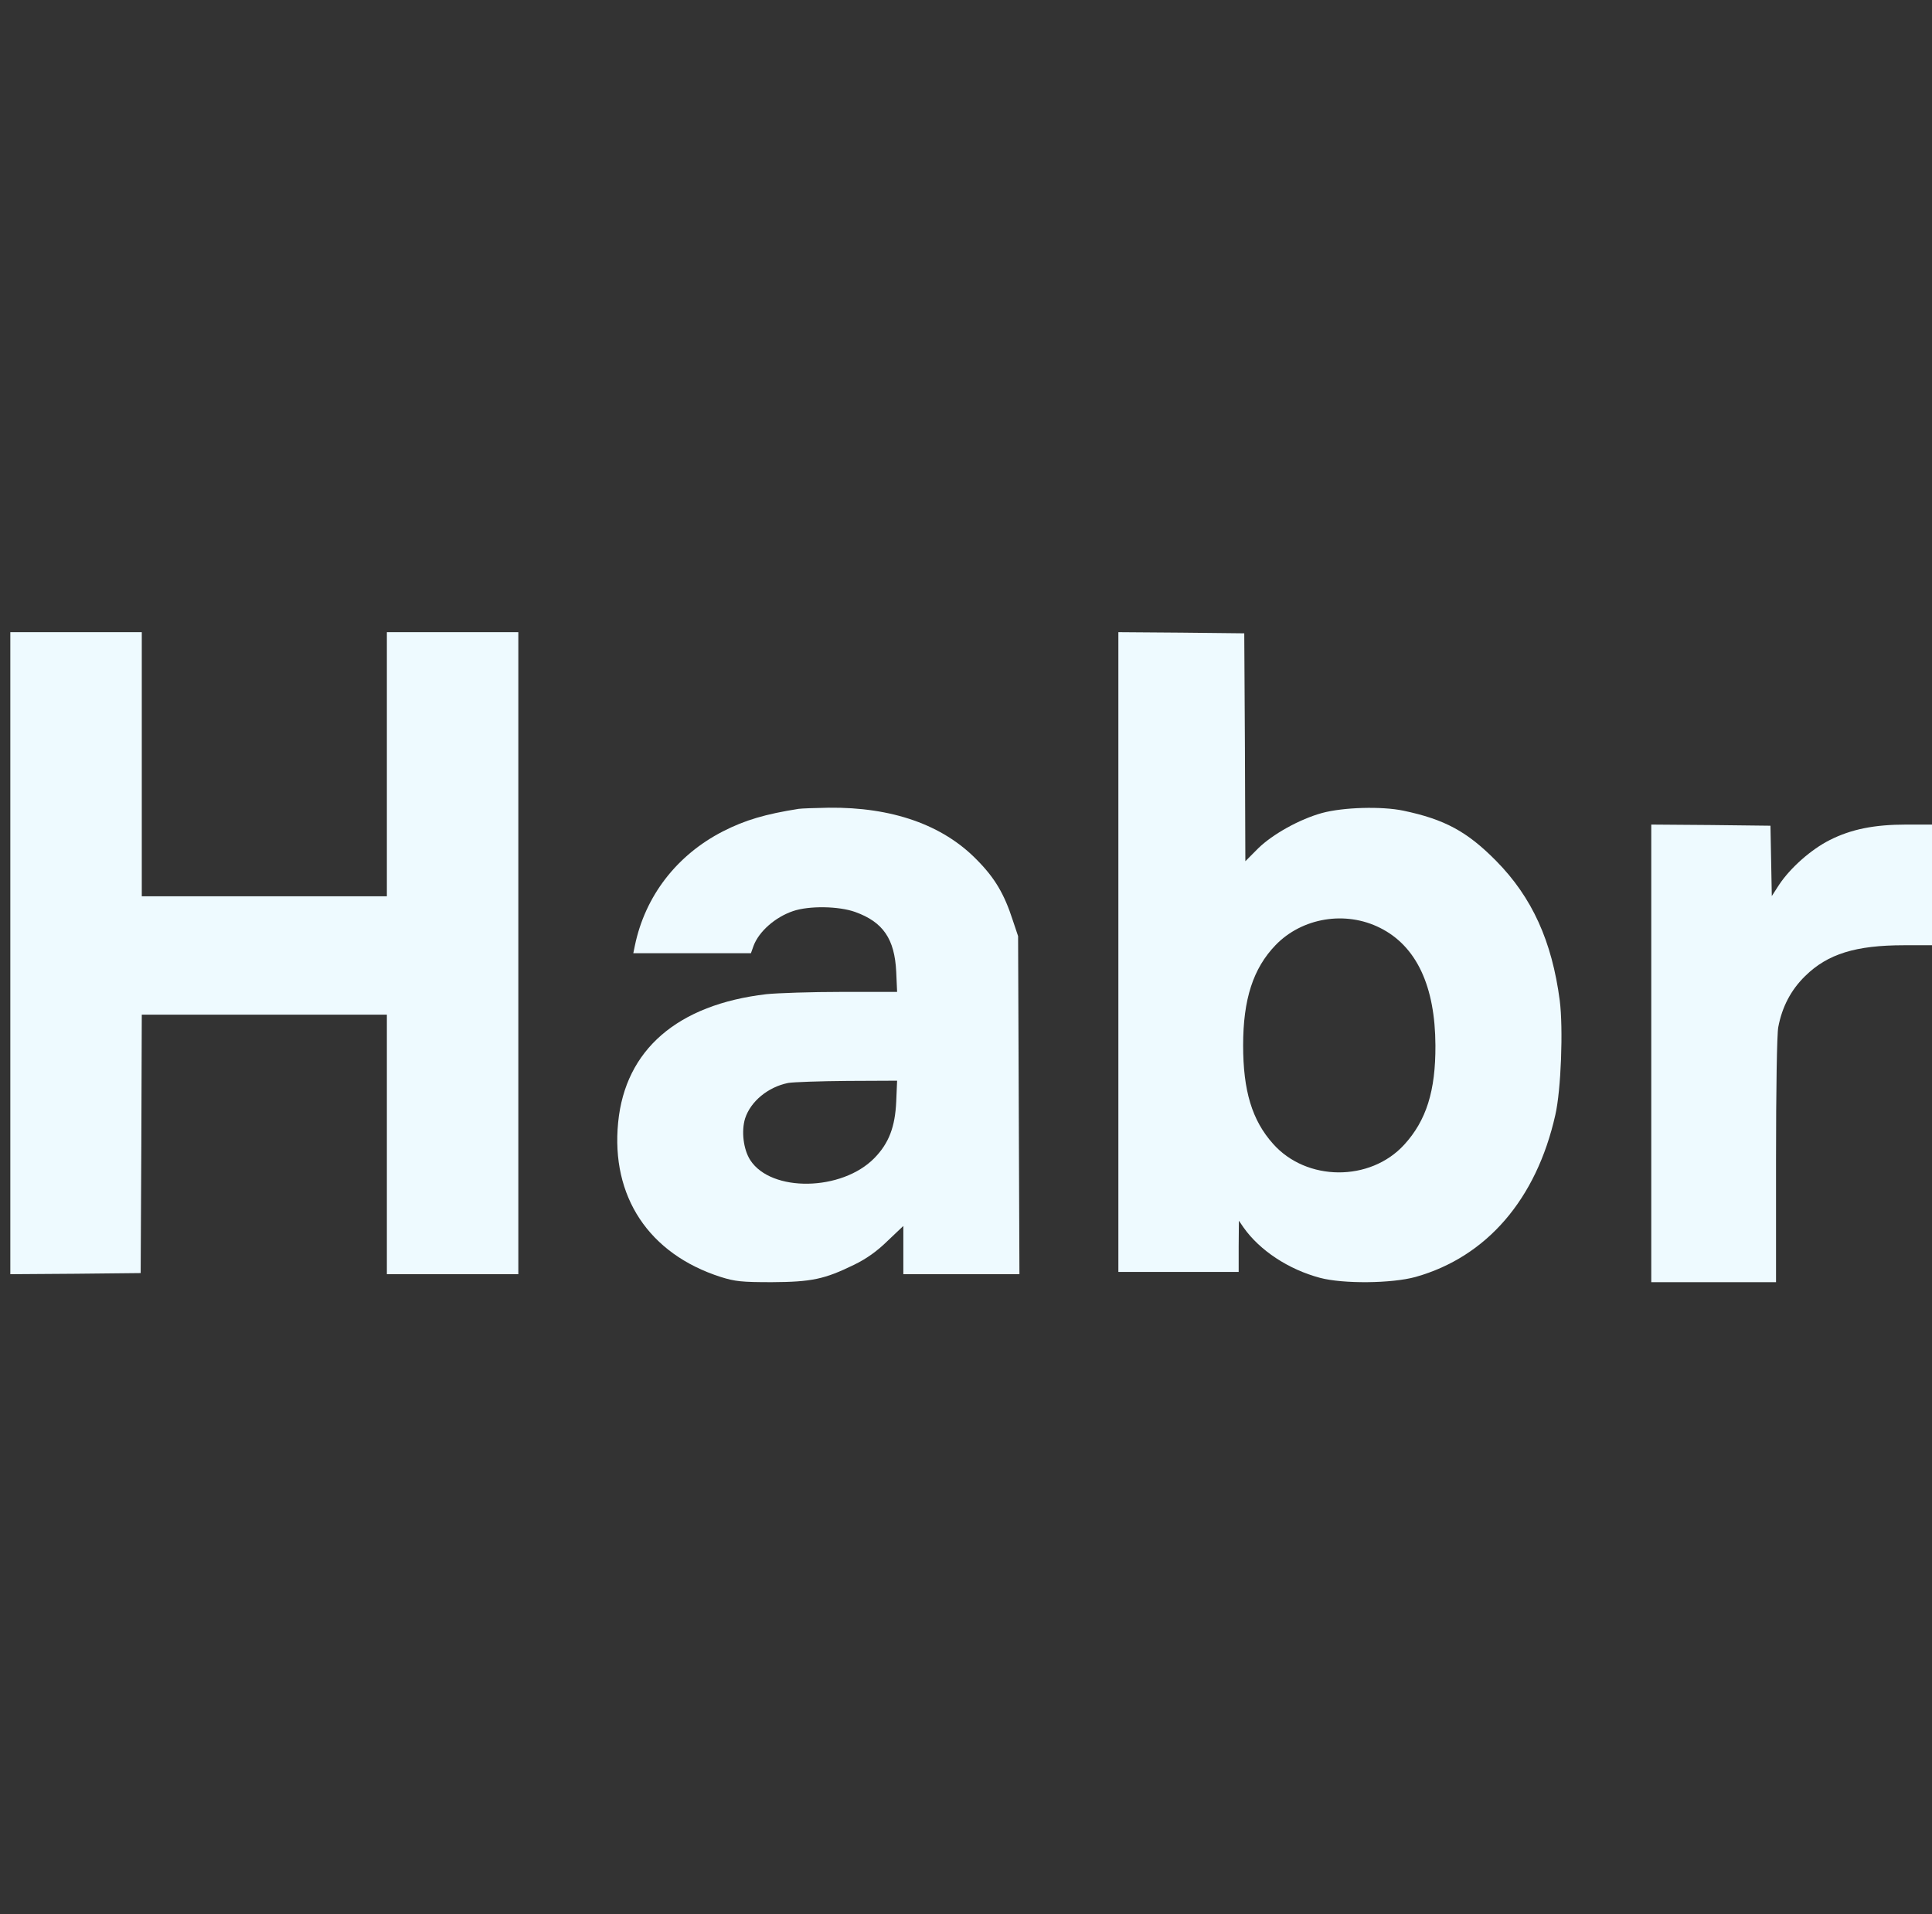
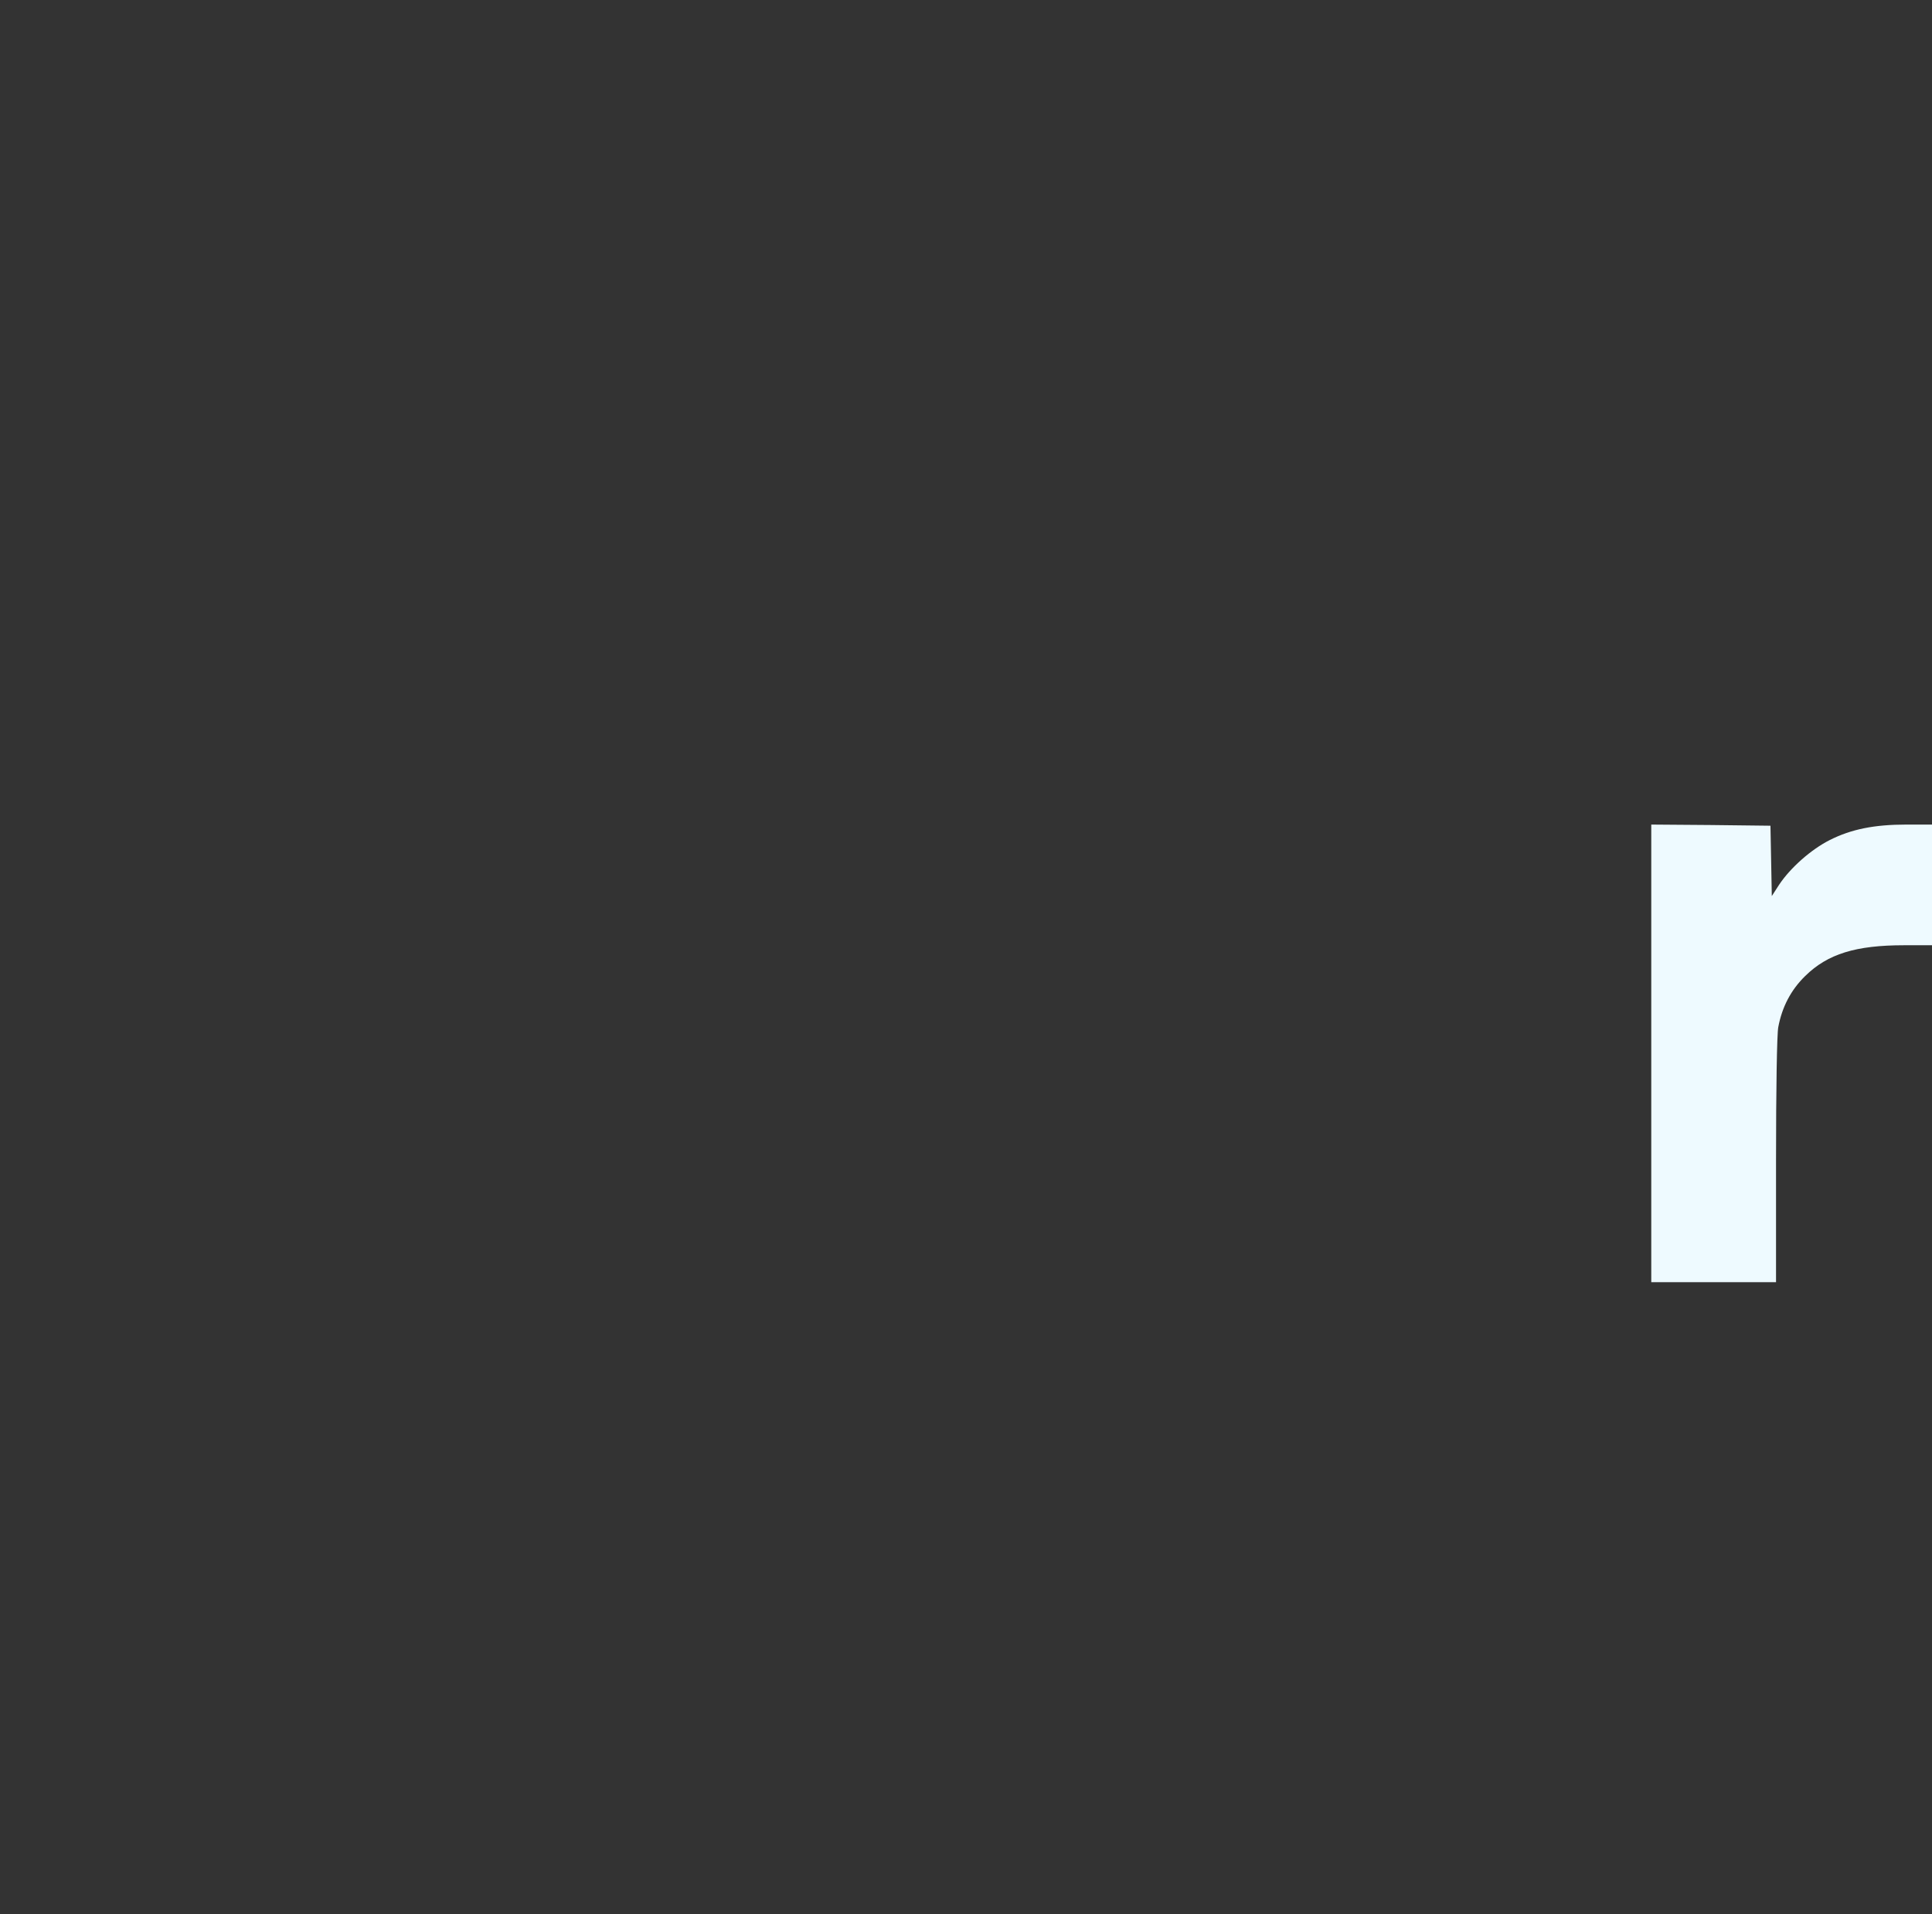
<svg xmlns="http://www.w3.org/2000/svg" width="111" height="110" viewBox="0 0 111 110" fill="none">
  <rect x="0" y="0" width="111" height="110" fill="#333333" stroke="none" />
-   <path d="M0.593 54.771V73.216L4.344 73.19L8.082 73.151L8.12 65.72L8.146 58.303H15.187H22.227V65.76V73.216H26.003H29.78V54.771V36.325H26.003H22.227V43.913V51.5H15.187H8.146V43.913V36.325H4.37H0.593V54.771Z" fill="#EEFAFF" />
-   <path d="M45.884 46.477C43.977 46.778 42.812 47.118 41.532 47.772C38.882 49.133 37.064 51.487 36.475 54.339L36.386 54.771H39.765H43.144L43.298 54.339C43.605 53.528 44.527 52.704 45.564 52.351C46.486 52.037 48.188 52.063 49.135 52.403C50.736 52.979 51.401 53.947 51.491 55.843L51.542 56.995H48.367C46.614 56.995 44.668 57.06 44.028 57.126C38.92 57.727 35.925 60.318 35.515 64.491C35.093 68.755 37.282 72.052 41.404 73.373C42.236 73.635 42.62 73.674 44.348 73.674C46.626 73.661 47.369 73.504 49.059 72.68C49.788 72.327 50.39 71.895 51.004 71.293L51.9 70.443V71.829V73.216H55.229H58.57L58.531 63.496L58.493 53.79L58.186 52.874C57.699 51.37 57.162 50.454 56.125 49.407C54.166 47.393 51.248 46.372 47.612 46.411C46.844 46.425 46.063 46.451 45.884 46.477ZM51.491 63.3C51.427 64.752 51.068 65.694 50.236 66.544C48.367 68.454 44.309 68.52 43.106 66.662C42.709 66.047 42.581 64.988 42.812 64.255C43.132 63.287 44.117 62.463 45.282 62.227C45.577 62.175 47.113 62.123 48.687 62.11L51.542 62.097L51.491 63.3Z" fill="#EEFAFF" />
-   <path d="M64.254 54.705V73.085H67.71H71.166V71.607L71.179 70.142L71.448 70.534C72.37 71.843 74.021 72.941 75.839 73.425C77.17 73.779 79.961 73.752 81.331 73.373C85.414 72.222 88.269 68.912 89.357 64.072C89.69 62.633 89.818 59.088 89.613 57.492C89.165 54.077 88.025 51.566 85.965 49.473C84.288 47.772 82.995 47.079 80.626 46.581C79.372 46.32 77.183 46.385 75.967 46.712C74.674 47.066 73.125 47.929 72.293 48.74L71.55 49.486L71.525 42.932L71.487 36.391L67.877 36.352L64.254 36.325V54.705ZM79.295 53.319C81.382 54.365 82.457 56.668 82.47 60.069C82.483 62.685 81.945 64.386 80.678 65.773C78.719 67.918 75.058 67.892 73.138 65.72C71.934 64.373 71.422 62.672 71.422 60.069C71.422 57.413 71.999 55.647 73.279 54.313C74.802 52.73 77.298 52.311 79.295 53.319Z" fill="#EEFAFF" />
  <path d="M94.871 60.528V73.675H98.455H102.039V66.689C102.039 62.608 102.09 59.429 102.167 59.023C102.385 57.859 102.897 56.878 103.716 56.08C105.009 54.811 106.622 54.314 109.4 54.314H111V50.847V47.38H109.528C107.697 47.38 106.366 47.642 105.124 48.27C104.062 48.806 102.871 49.853 102.218 50.834L101.796 51.488L101.758 49.46L101.719 47.446L98.301 47.406L94.871 47.38V60.528Z" fill="#EEFAFF" />
</svg>